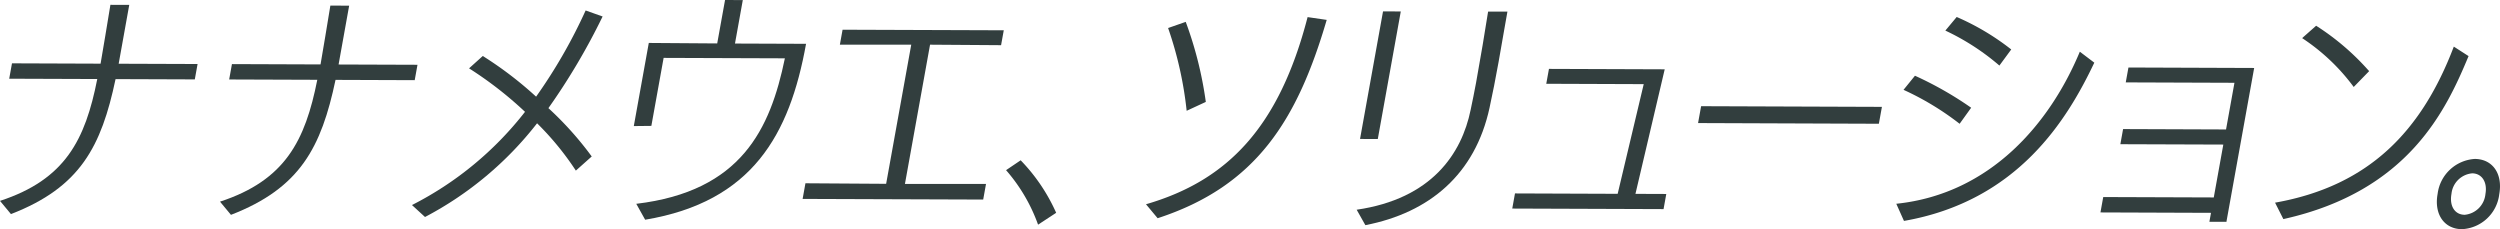
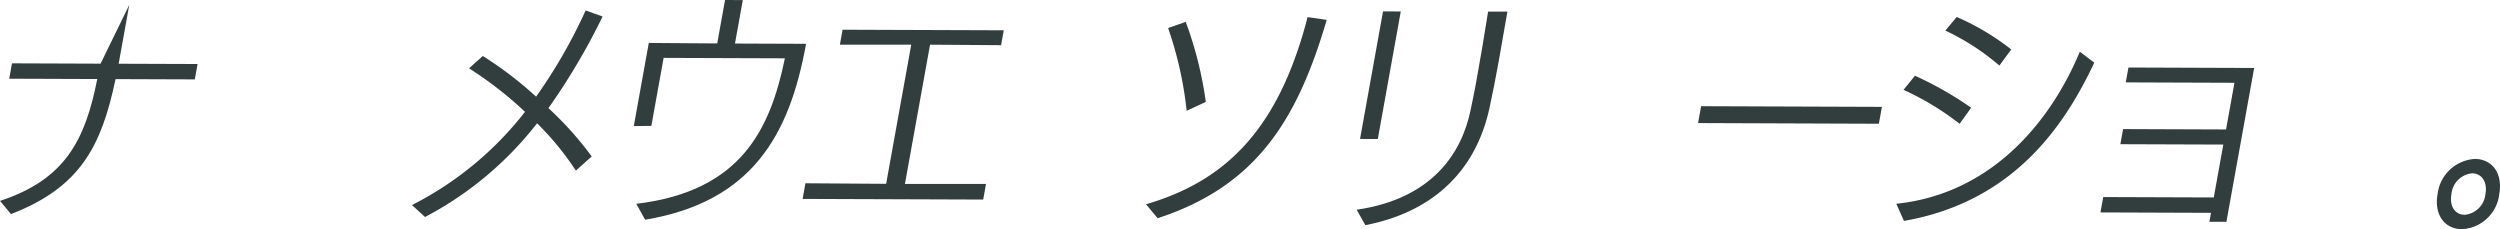
<svg xmlns="http://www.w3.org/2000/svg" width="212.768" height="19.504" viewBox="0 0 212.768 19.504">
  <g id="copy" transform="translate(3 0)">
-     <path id="パス_8001" data-name="パス 8001" d="M9.835,6.663C8.625,12.386,6.84,15.868.932,18.15L0,17.026c5.557-1.818,7.256-5.194,8.278-10.37L.784,6.629,1.02,5.32l7.54.028c.273-1.521.519-3.126.836-5.007L11,.347l-.9,5.007,6.715.024-.236,1.31Z" transform="translate(-3 0.07)" fill="#323e3e" />
-     <path id="パス_8002" data-name="パス 8002" d="M24.552,6.717c-1.21,5.723-2.995,9.205-8.9,11.487l-.932-1.123C20.274,15.262,21.973,11.886,23,6.71L15.5,6.683l.236-1.309,7.54.028c.273-1.521.519-3.126.836-5.007l1.6.006-.9,5.007,6.715.024-.236,1.31Z" transform="translate(1.004 0.081)" fill="#323e3e" />
+     <path id="パス_8001" data-name="パス 8001" d="M9.835,6.663C8.625,12.386,6.84,15.868.932,18.15L0,17.026c5.557-1.818,7.256-5.194,8.278-10.37L.784,6.629,1.02,5.32l7.54.028L11,.347l-.9,5.007,6.715.024-.236,1.31Z" transform="translate(-3 0.07)" fill="#323e3e" />
    <path id="パス_8003" data-name="パス 8003" d="M41.405,14.369a24.463,24.463,0,0,0-3.3-4.028,29.308,29.308,0,0,1-9.538,7.976L27.458,17.3a28.585,28.585,0,0,0,9.62-7.934,31.9,31.9,0,0,0-4.762-3.7l1.168-1.052a31.546,31.546,0,0,1,4.538,3.462A44.372,44.372,0,0,0,42.238.74l1.444.512a55.294,55.294,0,0,1-4.612,7.8,28.255,28.255,0,0,1,3.686,4.113Z" transform="translate(4.604 0.151)" fill="#323e3e" />
    <path id="パス_8004" data-name="パス 8004" d="M42.516,17.346c8.938-1.066,11.405-6.362,12.647-12.382L44.844,4.927,43.8,10.714l-1.494.016,1.276-7.075,5.823.042L50.072,0l1.511.006-.666,3.7,6.049.023C55.573,11.456,52.4,17.172,43.272,18.7Z" transform="translate(8.635 0)" fill="#323e3e" />
    <path id="パス_8005" data-name="パス 8005" d="M54.239,16.5l.24-1.331,6.868.046L63.484,3.37H57.41L57.639,2.1l13.719.049-.229,1.268-6.045-.043-2.137,11.85,6.9,0-.24,1.331Z" transform="translate(11.07 0.429)" fill="#323e3e" />
-     <path id="パス_8006" data-name="パス 8006" d="M71.342,16.809a14.41,14.41,0,0,0-2.724-4.639l1.243-.84A15.378,15.378,0,0,1,72.882,15.8Z" transform="translate(14.005 2.312)" fill="#323e3e" />
    <path id="パス_8007" data-name="パス 8007" d="M81.97,9.182a31.569,31.569,0,0,0-1.579-7.044l1.5-.524A32.156,32.156,0,0,1,83.6,8.427Zm-3.461,7.955c6.974-2.024,11.338-6.595,13.754-15.928l1.627.237C91.4,9.935,87.912,15.587,79.5,18.325Z" transform="translate(16.023 0.247)" fill="#323e3e" />
    <path id="パス_8008" data-name="パス 8008" d="M92.856,11.662,94.813.805l1.511.006L94.367,11.668Zm-.287,6.023c6.377-.927,8.938-4.766,9.7-8.5.16-.761.318-1.521.46-2.3.391-2.176.762-4.352,1.026-6.063L105.4.823c-.2,1.078-.459,2.661-.753,4.288-.243,1.352-.513,2.725-.767,3.887-1.221,5.659-5.107,8.943-10.571,10Z" transform="translate(19.893 0.164)" fill="#323e3e" />
-     <path id="パス_8009" data-name="パス 8009" d="M103.566,16.756l.232-1.288,8.739.033,2.217-9.334-8.294-.031.229-1.267,9.851.036-2.49,10.6,2.624.01-.232,1.288Z" transform="translate(22.138 0.994)" fill="#323e3e" />
    <path id="パス_8010" data-name="パス 8010" d="M116.7,8.942l.259-1.436,15.388.057L132.087,9Z" transform="translate(24.818 1.532)" fill="#323e3e" />
    <path id="パス_8011" data-name="パス 8011" d="M136.1,10.29A23.882,23.882,0,0,0,131.326,7.4l.973-1.2a29.956,29.956,0,0,1,4.783,2.724Zm-5.39,6.807c8.051-.837,13.107-6.906,15.62-12.942l1.233.934c-2.291,4.812-6.484,11.771-16.2,13.468Zm8.775-11.762a20.139,20.139,0,0,0-4.6-2.977l.966-1.158a20.979,20.979,0,0,1,4.642,2.765Z" transform="translate(27.678 0.245)" fill="#323e3e" />
    <path id="パス_8012" data-name="パス 8012" d="M154.412,17.9l.137-.76-9.408-.035.236-1.309,9.408.034.812-4.5-8.762-.031.232-1.288,8.762.033.716-3.972-9.251-.034.229-1.267,10.7.04-2.362,13.095Z" transform="translate(30.623 0.974)" fill="#323e3e" />
-     <path id="パス_8013" data-name="パス 8013" d="M164.176,7.031a17.171,17.171,0,0,0-4.39-4.159l1.191-1.052a21.091,21.091,0,0,1,4.511,3.864Zm-6.694,9.846c8.067-1.428,12.506-6.169,15.213-13.281l1.256.808C172.073,8.9,168.9,15.9,158.188,18.275Z" transform="translate(33.142 0.371)" fill="#323e3e" />
    <path id="パス_8014" data-name="パス 8014" d="M168.981,14.224a3.4,3.4,0,0,1,3.164-2.99c1.512.006,2.4,1.256,2.083,3.009a3.368,3.368,0,0,1-3.161,2.968c-1.489,0-2.4-1.234-2.087-2.987m4.073-.006c.183-1.014-.307-1.756-1.129-1.759a1.946,1.946,0,0,0-1.762,1.748c-.19,1.056.3,1.776,1.125,1.78a1.956,1.956,0,0,0,1.766-1.769" transform="translate(35.476 2.293)" fill="#323e3e" />
  </g>
</svg>